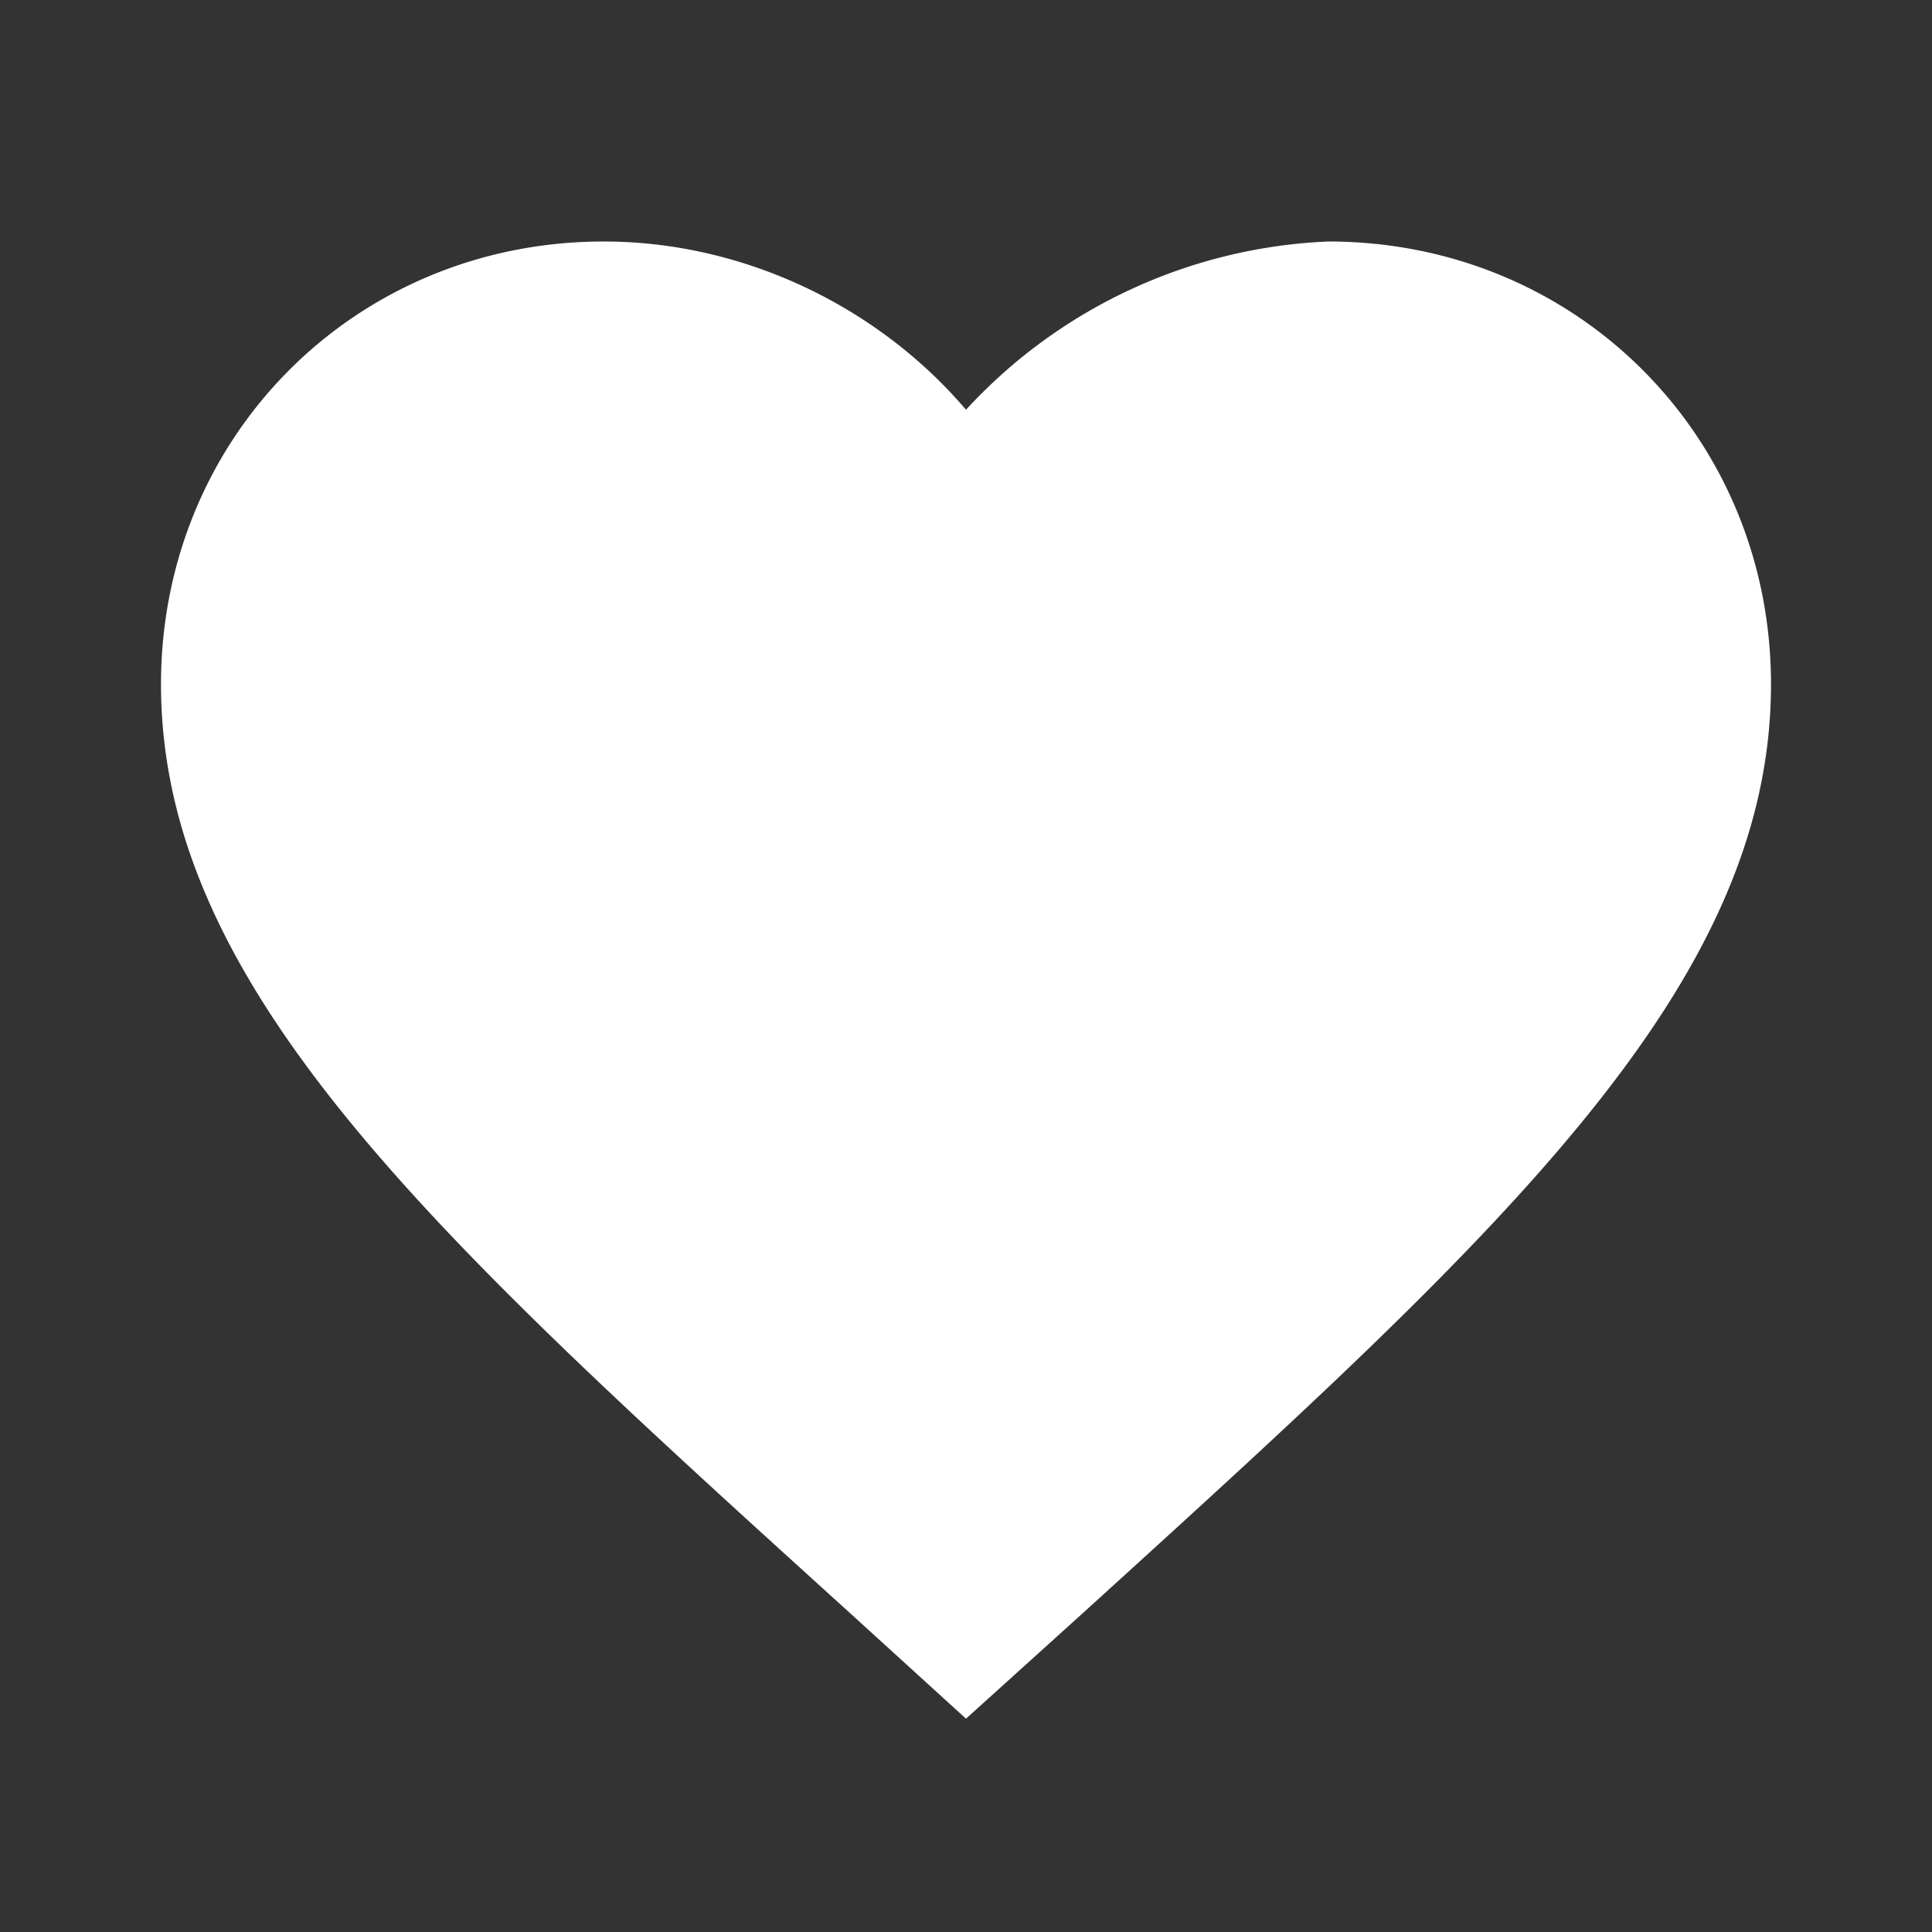
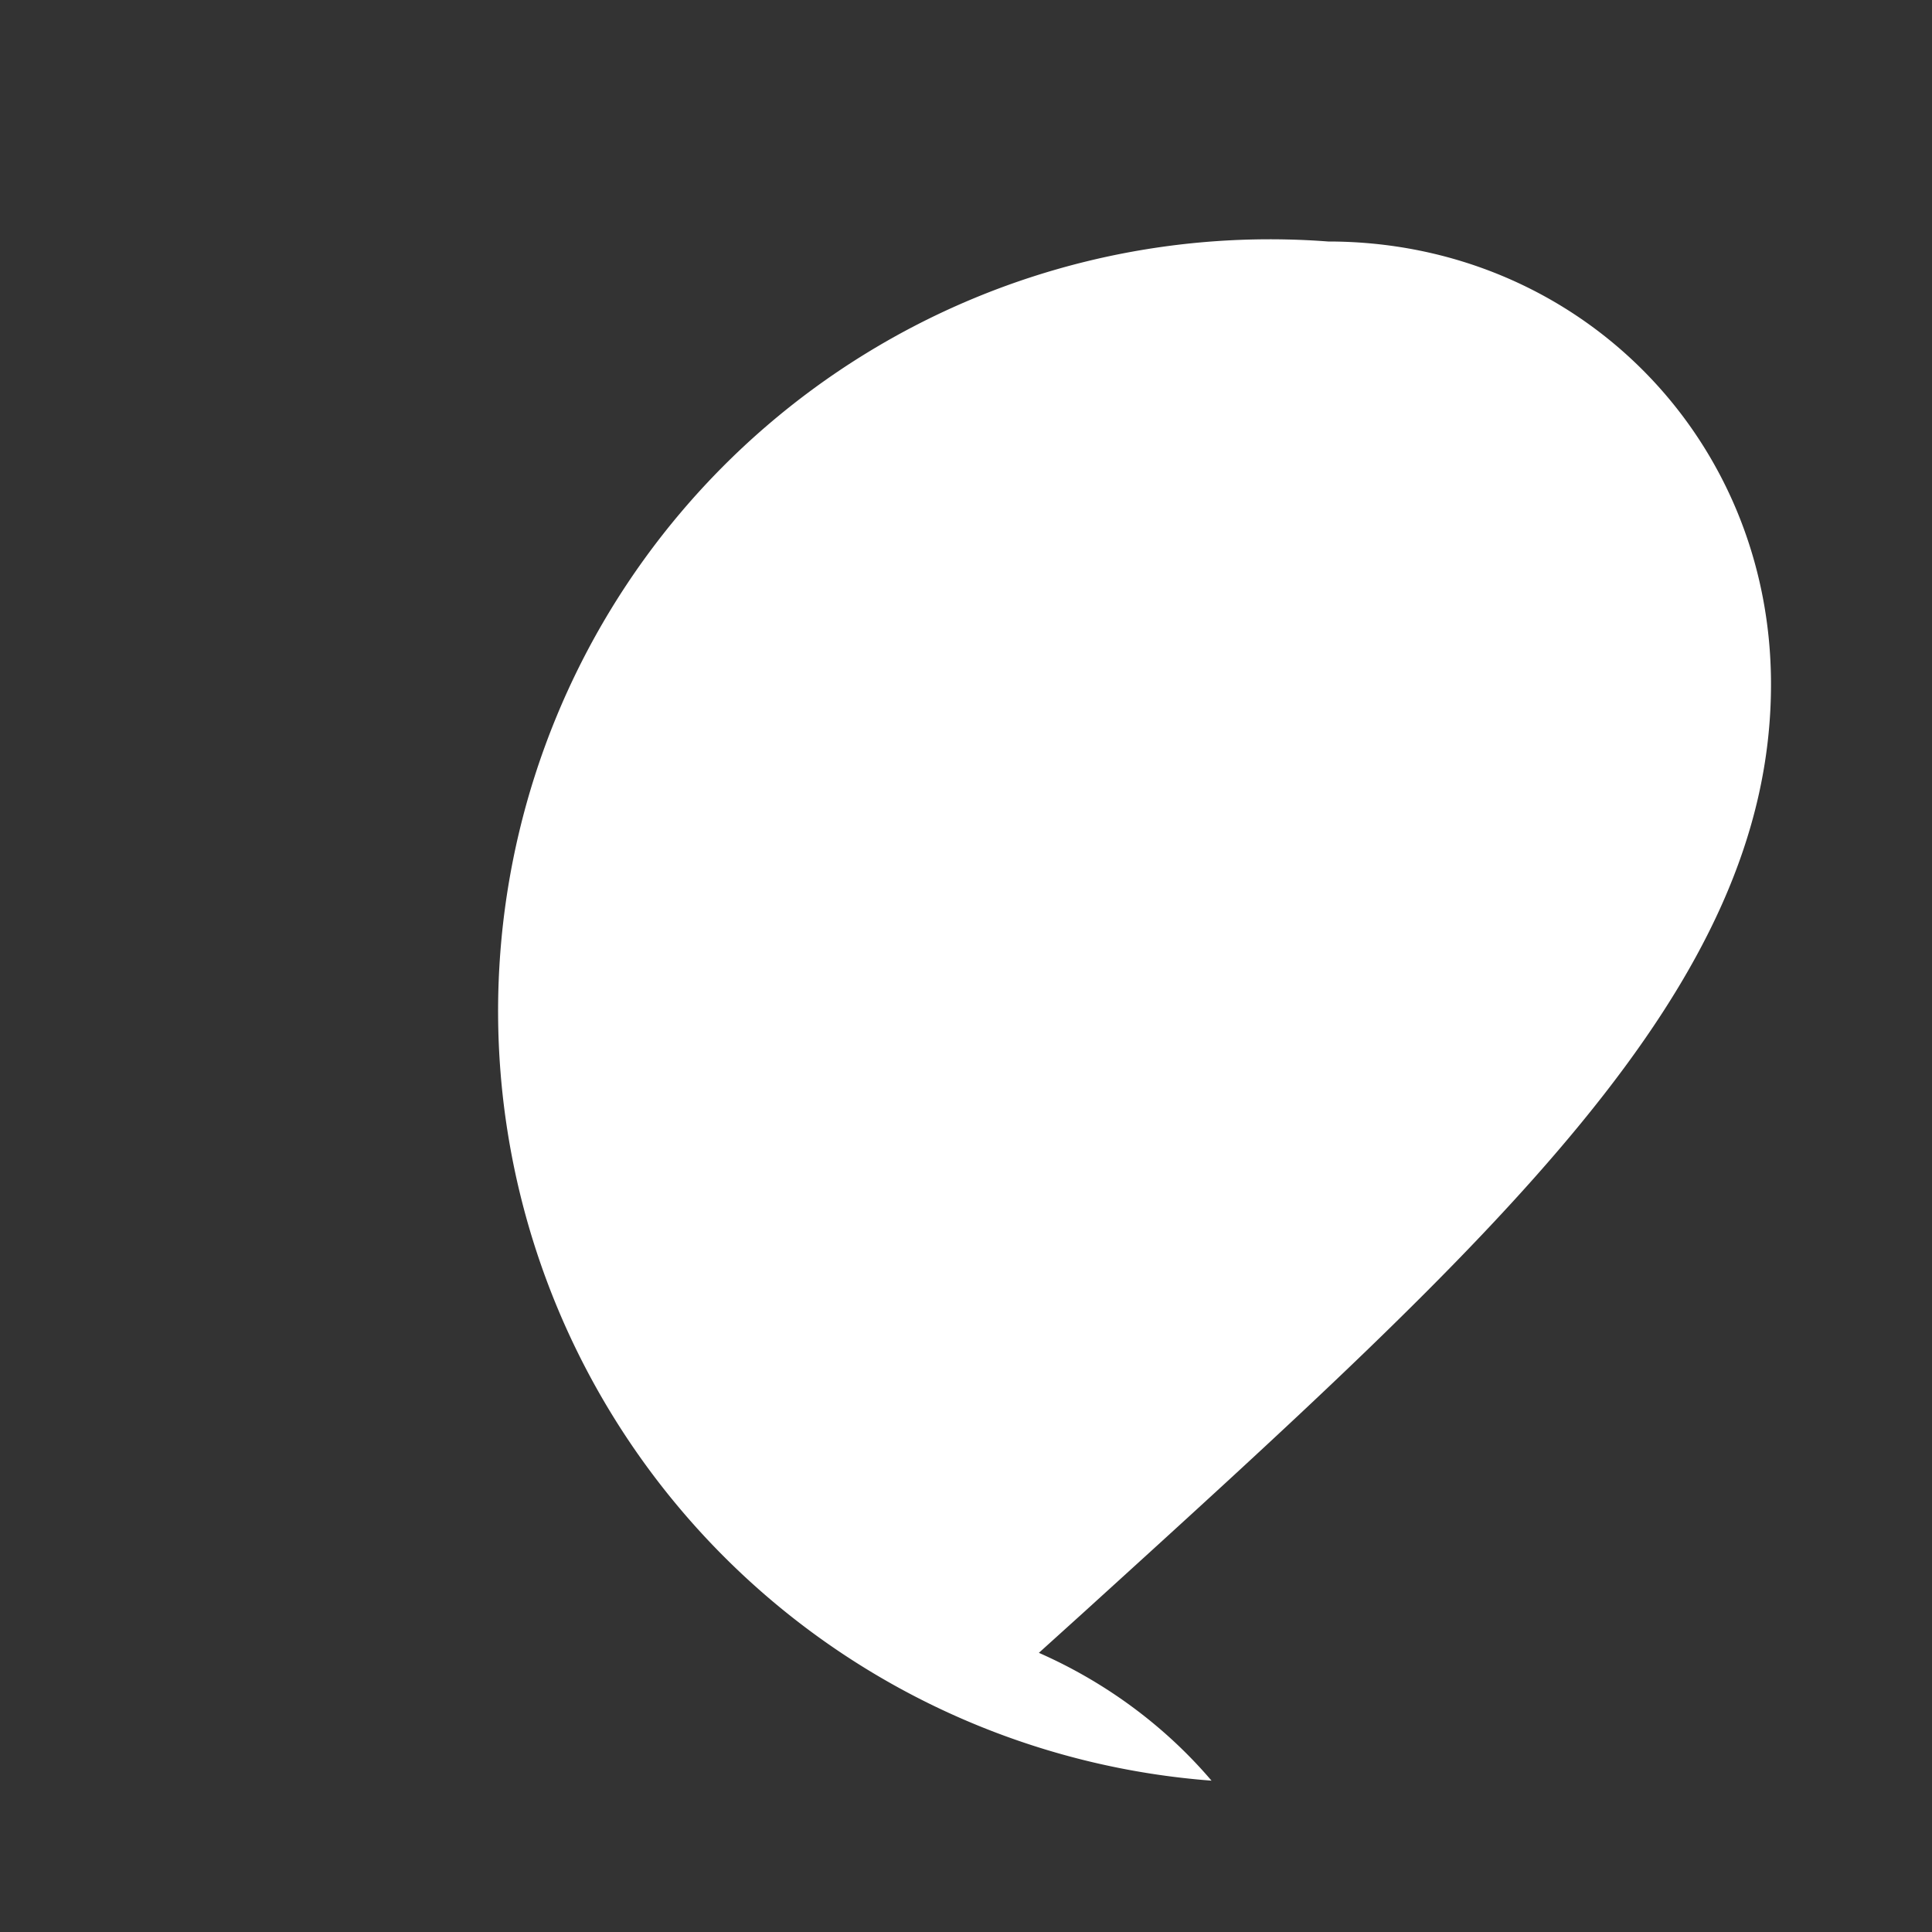
<svg xmlns="http://www.w3.org/2000/svg" width="30" height="30" fill="white" viewBox="0 0 24 24">
  <rect x="0" y="0" width="24" height="24" fill="#333333" stroke="none" />
-   <path d="M12 21.35l-1.45-1.32C5.4 15.36 2 12.28 2 8.5 2    5.42 4.42 3 7.5 3c1.74 0 3.41.81 4.5    2.09A6.48 6.48 0 0116.5 3C19.58 3 22    5.42 22 8.5c0 3.78-3.4 6.86-8.55    11.54L12 21.35z" />
+   <path d="M12 21.35l-1.45-1.32c1.74 0 3.41.81 4.5    2.09A6.48 6.48 0 0116.5 3C19.58 3 22    5.42 22 8.5c0 3.78-3.4 6.86-8.55    11.54L12 21.35z" />
</svg>